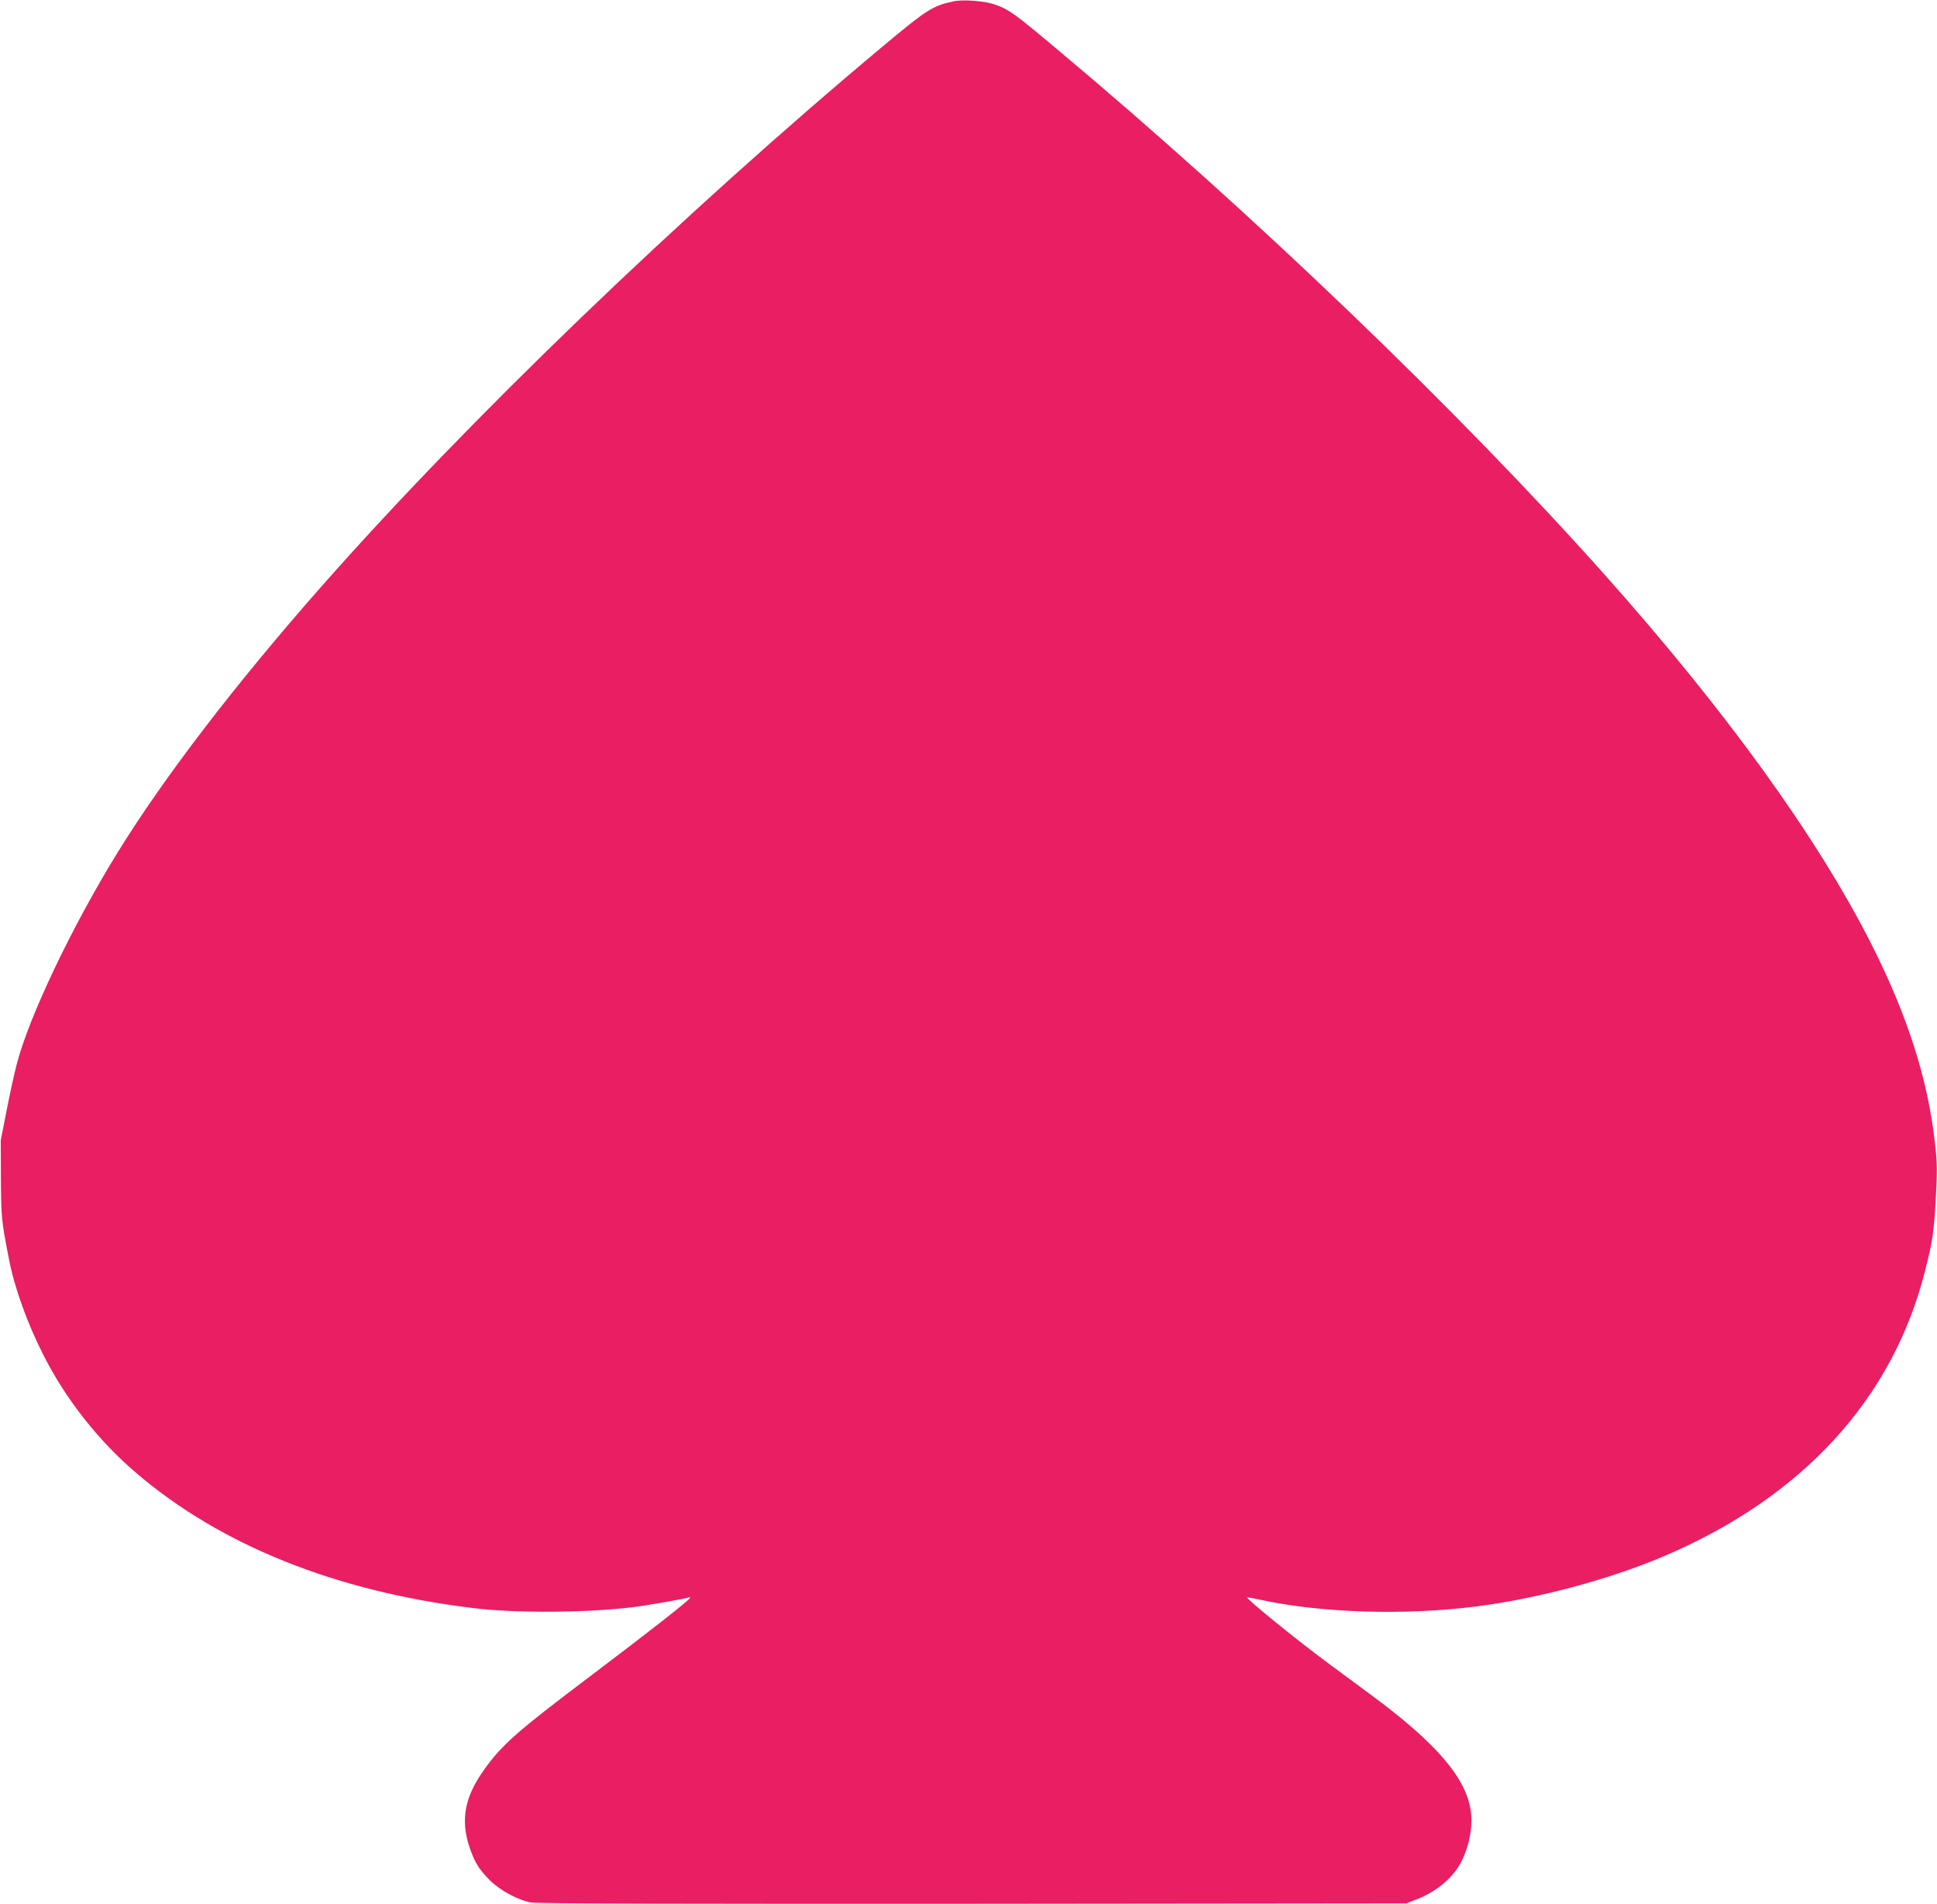
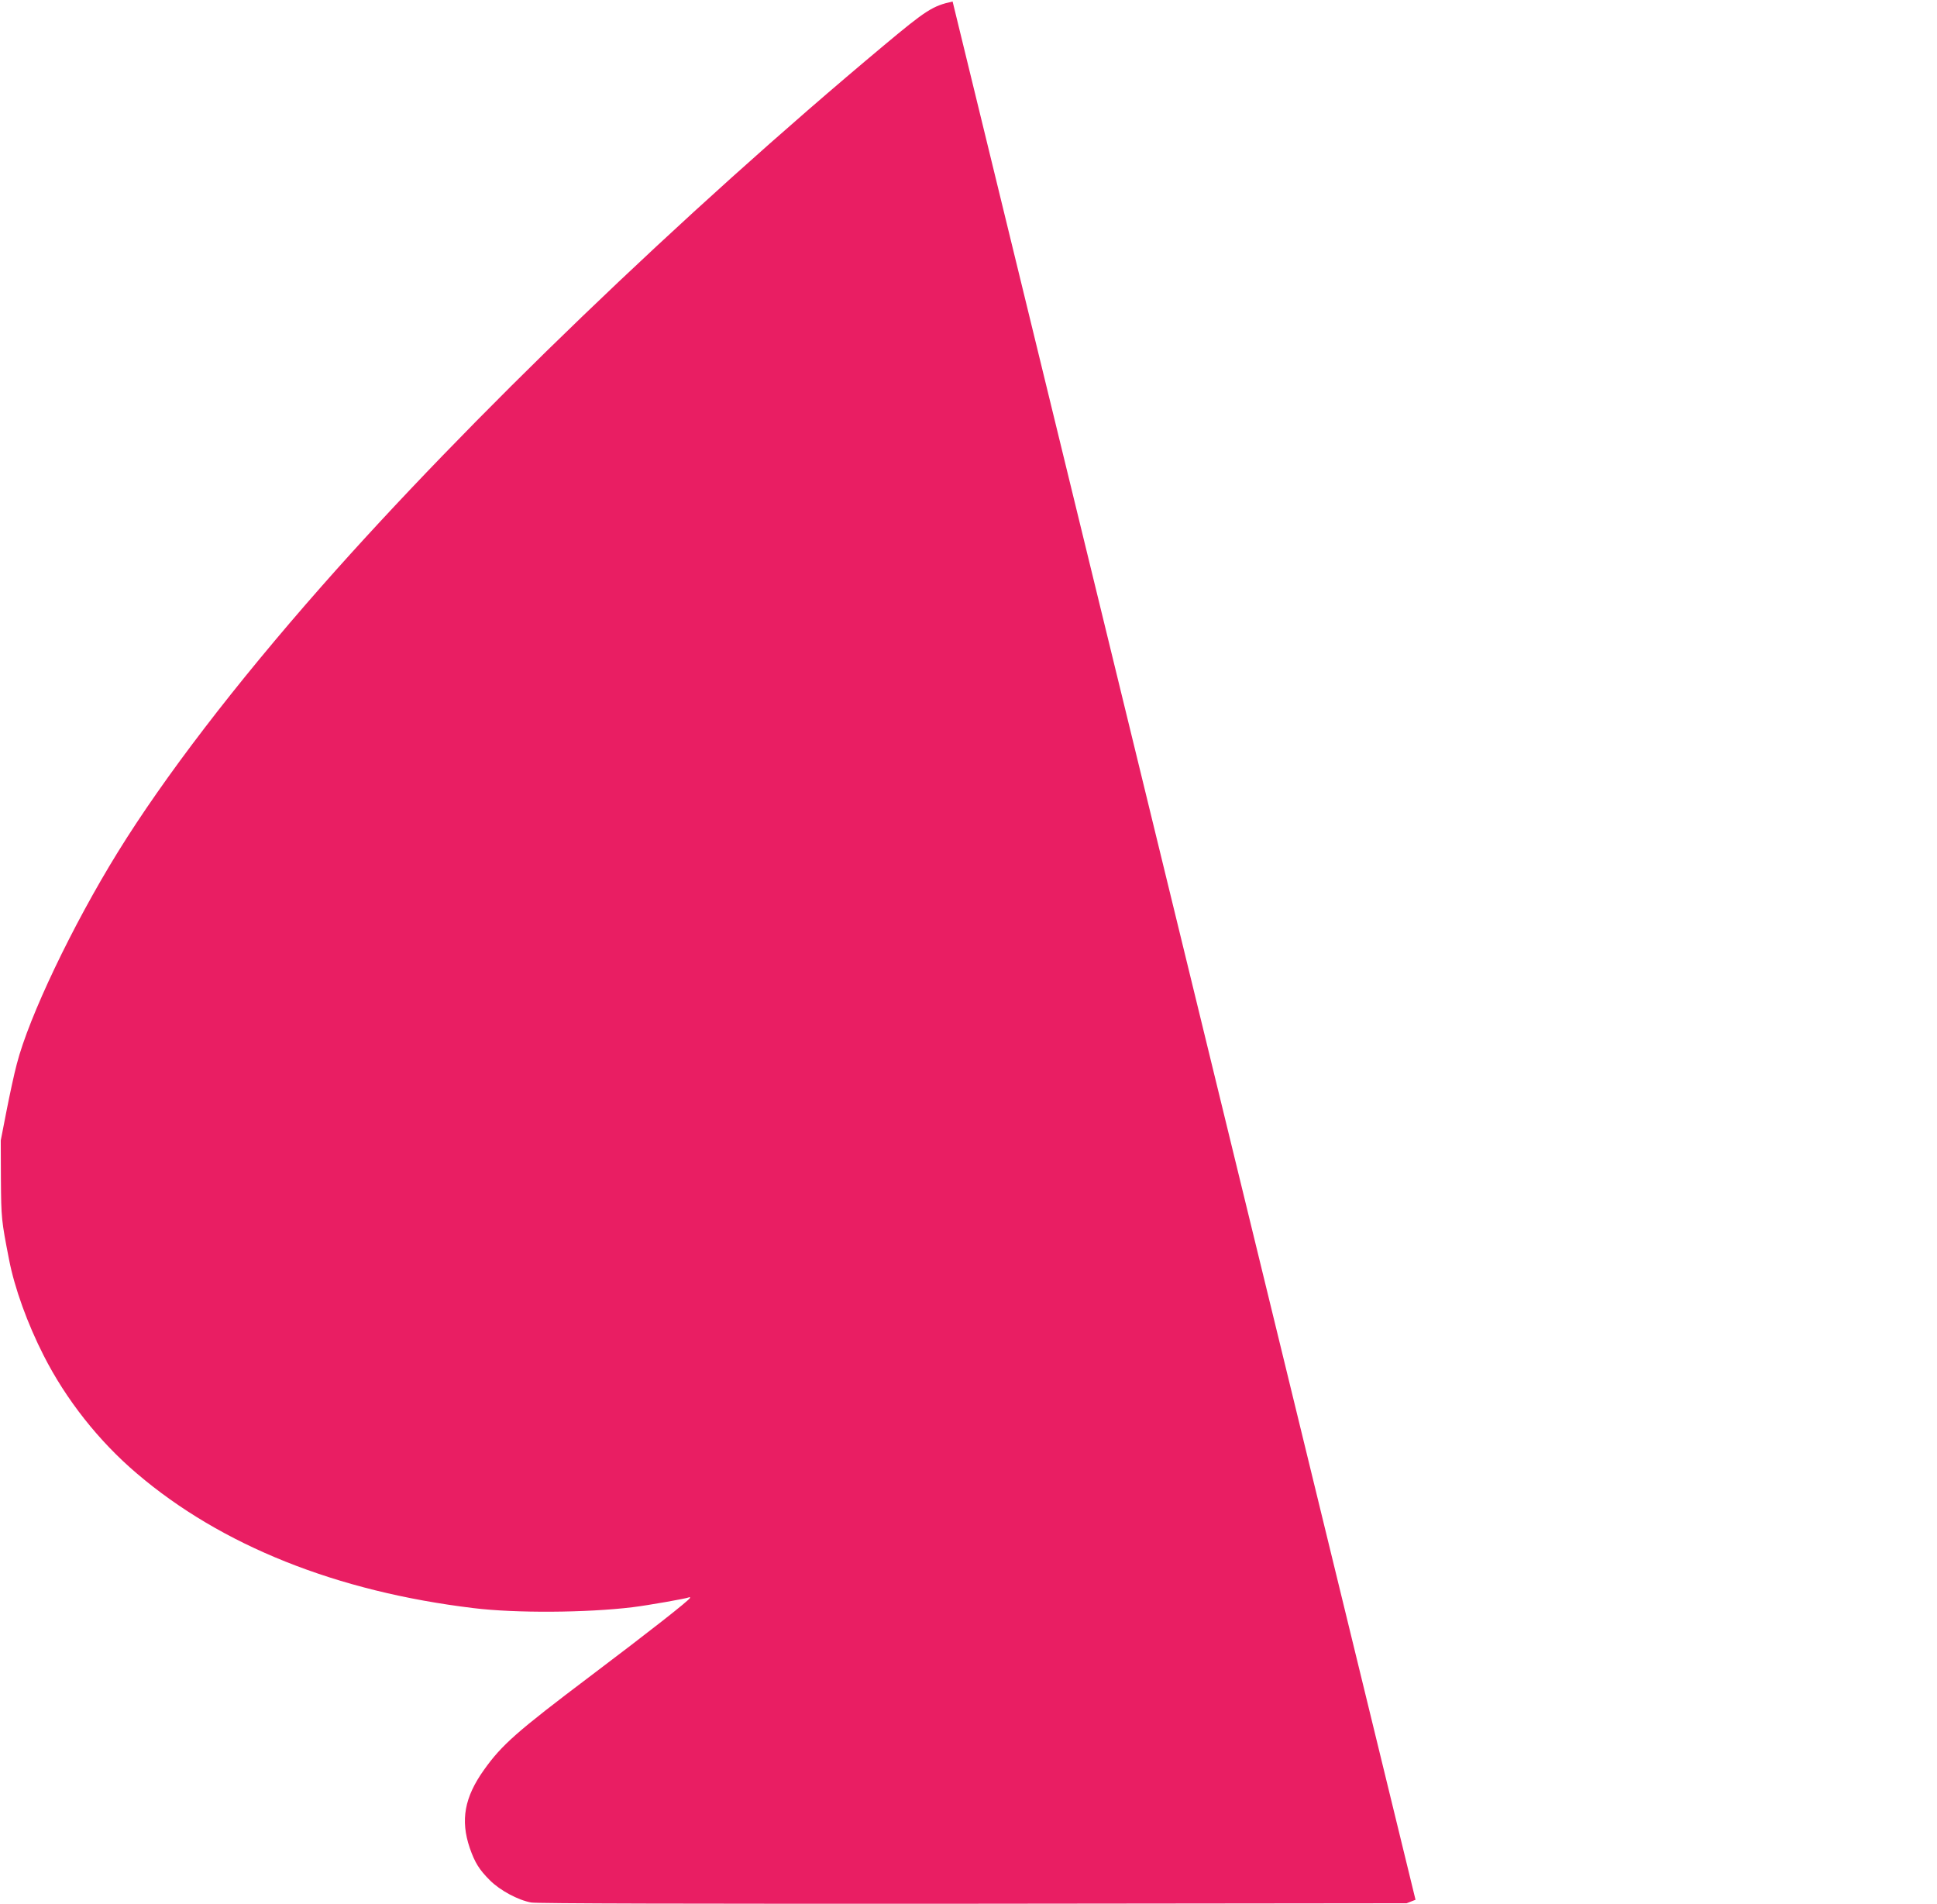
<svg xmlns="http://www.w3.org/2000/svg" version="1.0" width="1280pt" height="1258pt" viewBox="0 0 1280 1258" preserveAspectRatio="xMidYMid meet">
  <g transform="translate(0,1258) scale(0.1,-0.1)" fill="#e91e63" stroke="none">
-     <path d="M6295 12570 c-132 -29 -174 -56 -454 -290 -1331 -1112 -2746 -2473 -3717 -3575 -570 -647 -1039 -1259 -1346 -1756 -299 -484 -587 -1087 -667 -1399 -17 -63 -47 -203 -68 -310 l-38 -195 1 -255 c2 -260 3 -272 54 -533 36 -186 121 -422 228 -632 148 -292 365 -567 617 -781 557 -475 1319 -780 2225 -889 276 -34 746 -31 1050 6 100 12 360 58 372 65 4 3 8 2 8 -3 -1 -13 -273 -226 -660 -518 -485 -366 -584 -453 -702 -619 -129 -181 -156 -332 -94 -515 34 -98 63 -144 133 -214 67 -67 186 -131 273 -147 37 -7 1045 -9 2920 -8 l2865 3 59 23 c115 43 216 119 276 207 67 99 105 254 90 373 -28 221 -223 451 -660 774 -63 46 -187 138 -275 203 -215 159 -552 432 -543 441 2 1 41 -6 88 -16 401 -87 953 -104 1425 -44 407 52 883 179 1245 334 914 390 1507 1038 1721 1883 50 197 58 252 71 477 10 189 10 233 -6 370 -46 419 -182 843 -421 1315 -359 707 -956 1533 -1754 2430 -971 1090 -2331 2396 -3633 3486 -273 229 -308 254 -397 287 -73 26 -217 38 -286 22z" />
+     <path d="M6295 12570 c-132 -29 -174 -56 -454 -290 -1331 -1112 -2746 -2473 -3717 -3575 -570 -647 -1039 -1259 -1346 -1756 -299 -484 -587 -1087 -667 -1399 -17 -63 -47 -203 -68 -310 l-38 -195 1 -255 c2 -260 3 -272 54 -533 36 -186 121 -422 228 -632 148 -292 365 -567 617 -781 557 -475 1319 -780 2225 -889 276 -34 746 -31 1050 6 100 12 360 58 372 65 4 3 8 2 8 -3 -1 -13 -273 -226 -660 -518 -485 -366 -584 -453 -702 -619 -129 -181 -156 -332 -94 -515 34 -98 63 -144 133 -214 67 -67 186 -131 273 -147 37 -7 1045 -9 2920 -8 l2865 3 59 23 z" />
  </g>
</svg>